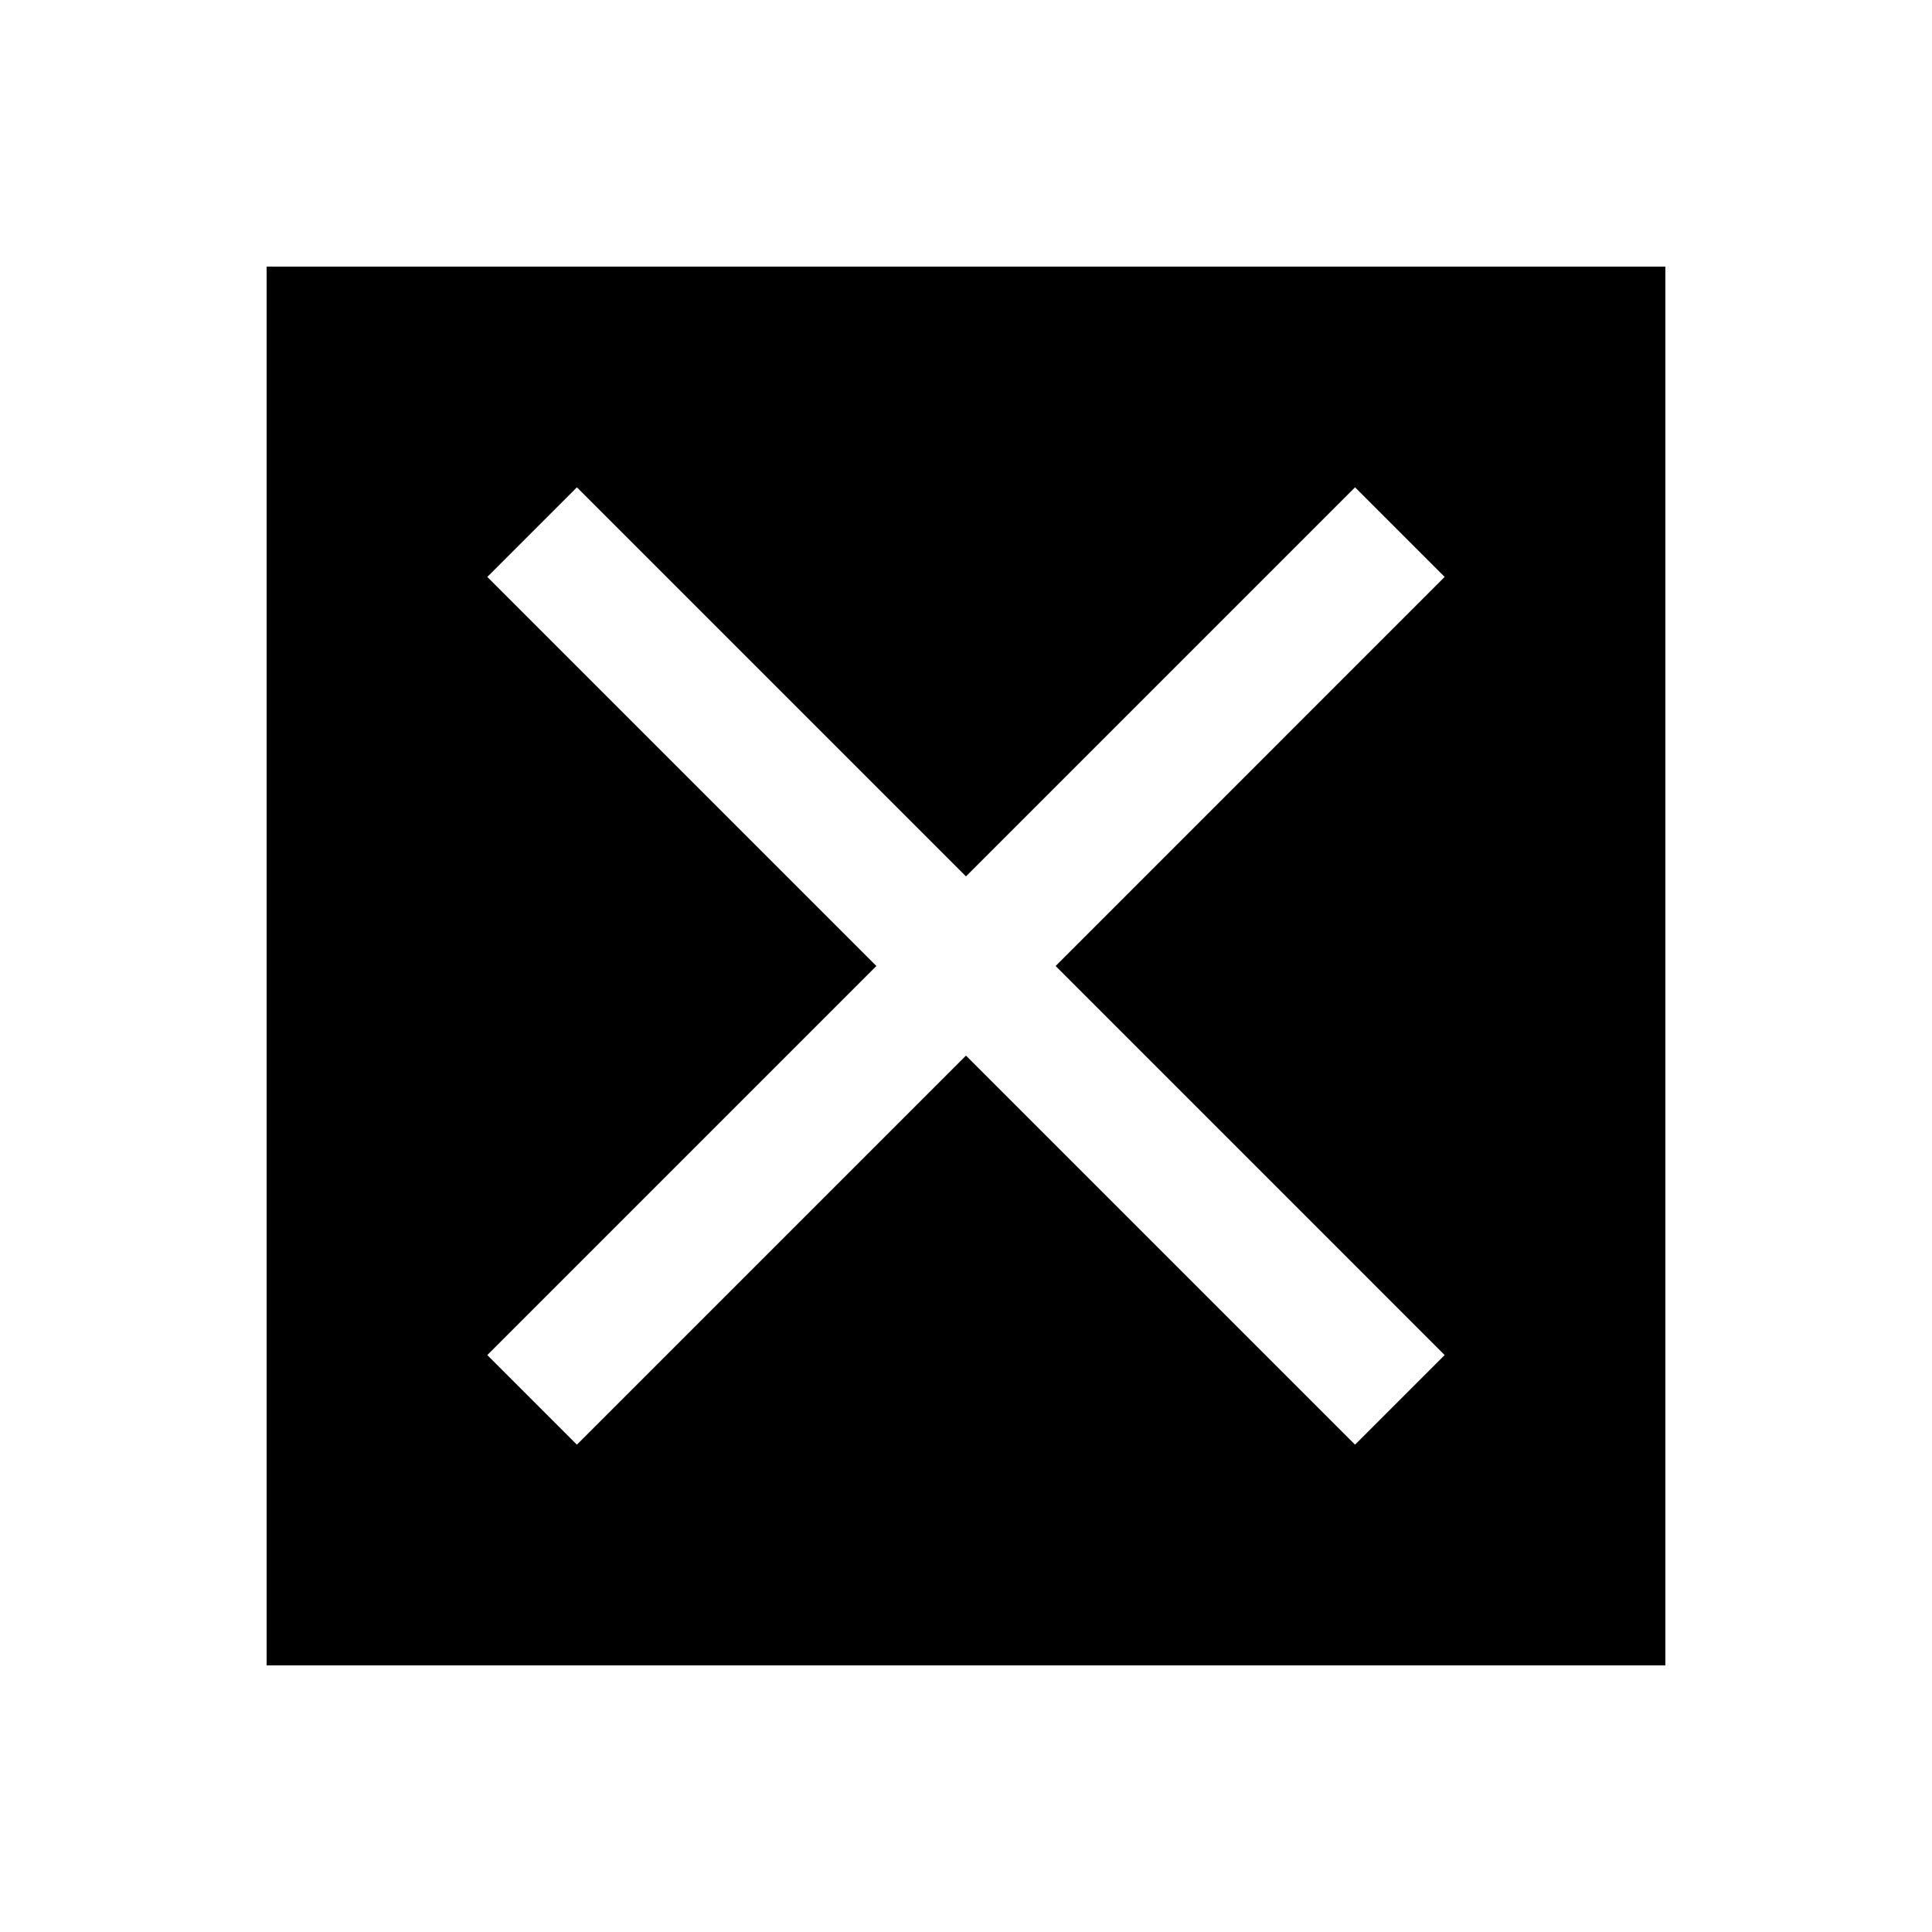
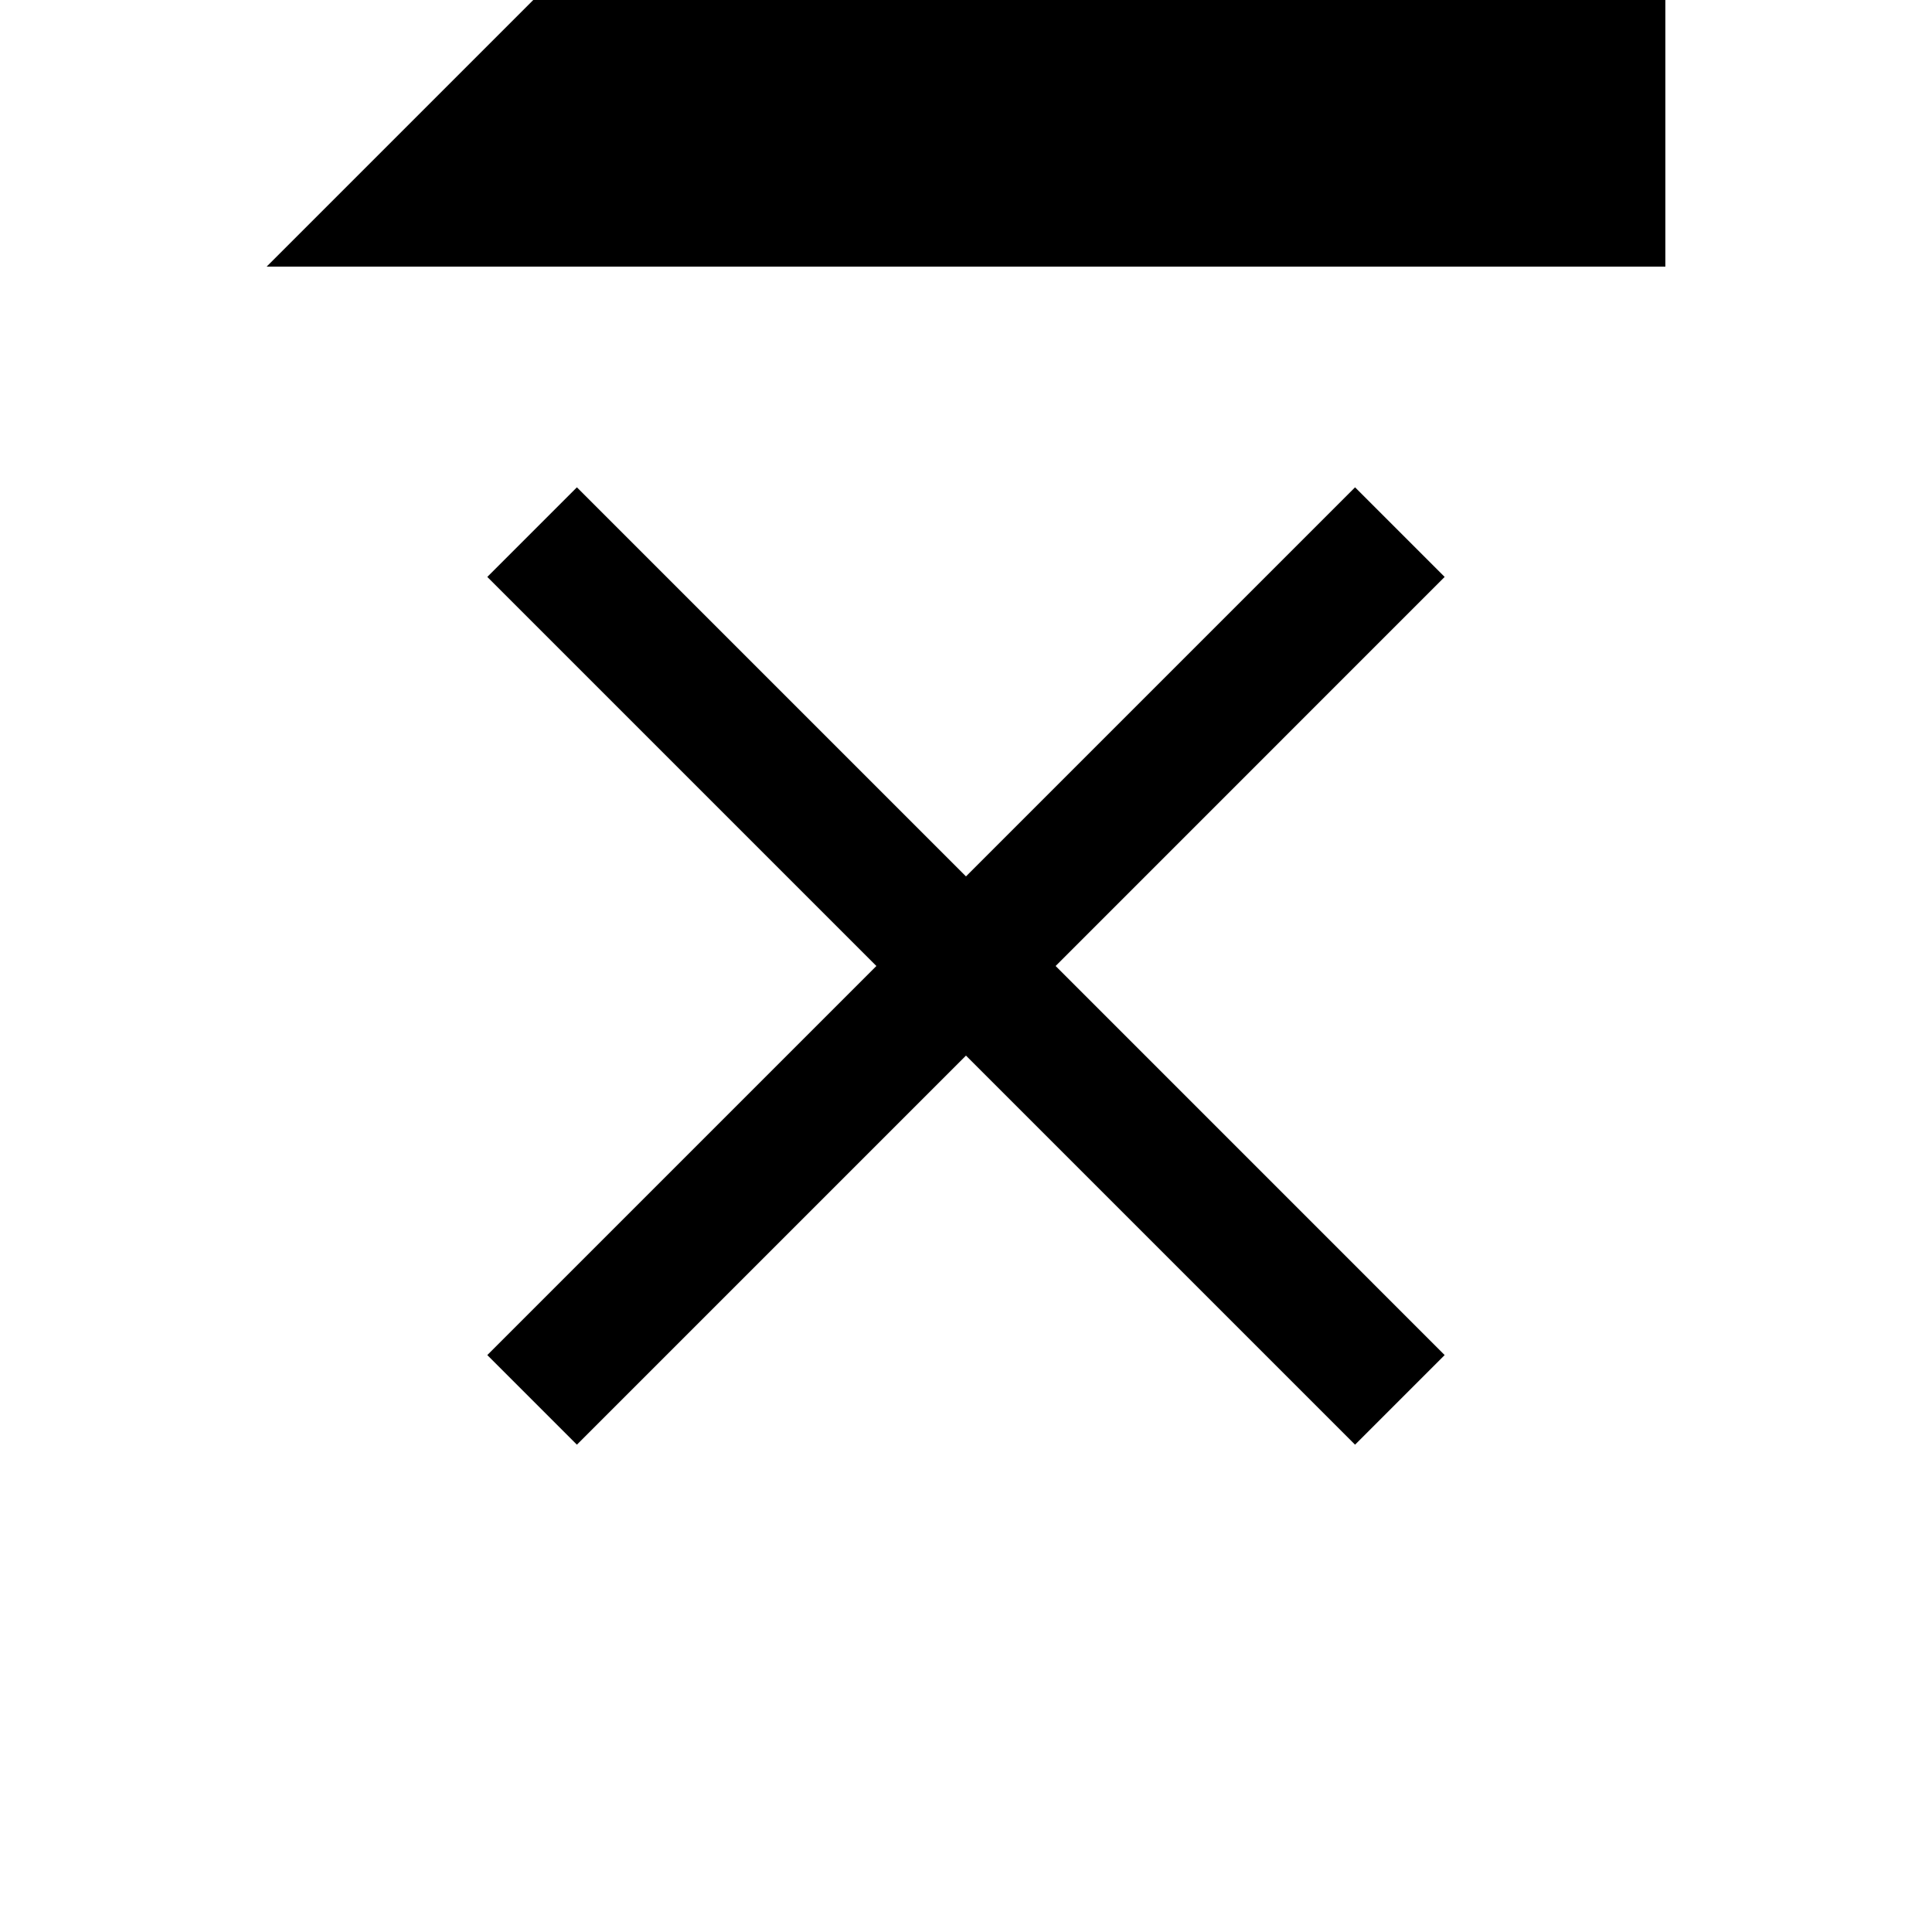
<svg xmlns="http://www.w3.org/2000/svg" fill="#000000" width="800px" height="800px" version="1.1" viewBox="144 144 512 512">
-   <path d="m214.66 214.66v370.68h370.68v-370.68zm312.19 288.45-23.746 23.746-103.11-103.11-103.11 103.11-23.746-23.746 103.11-103.11-103.11-103.11 23.746-23.746 103.11 103.11 103.11-103.11 23.746 23.746-103.1 103.11z" />
+   <path d="m214.66 214.66h370.68v-370.68zm312.19 288.45-23.746 23.746-103.11-103.11-103.11 103.11-23.746-23.746 103.11-103.11-103.11-103.11 23.746-23.746 103.11 103.11 103.11-103.11 23.746 23.746-103.1 103.11z" />
</svg>